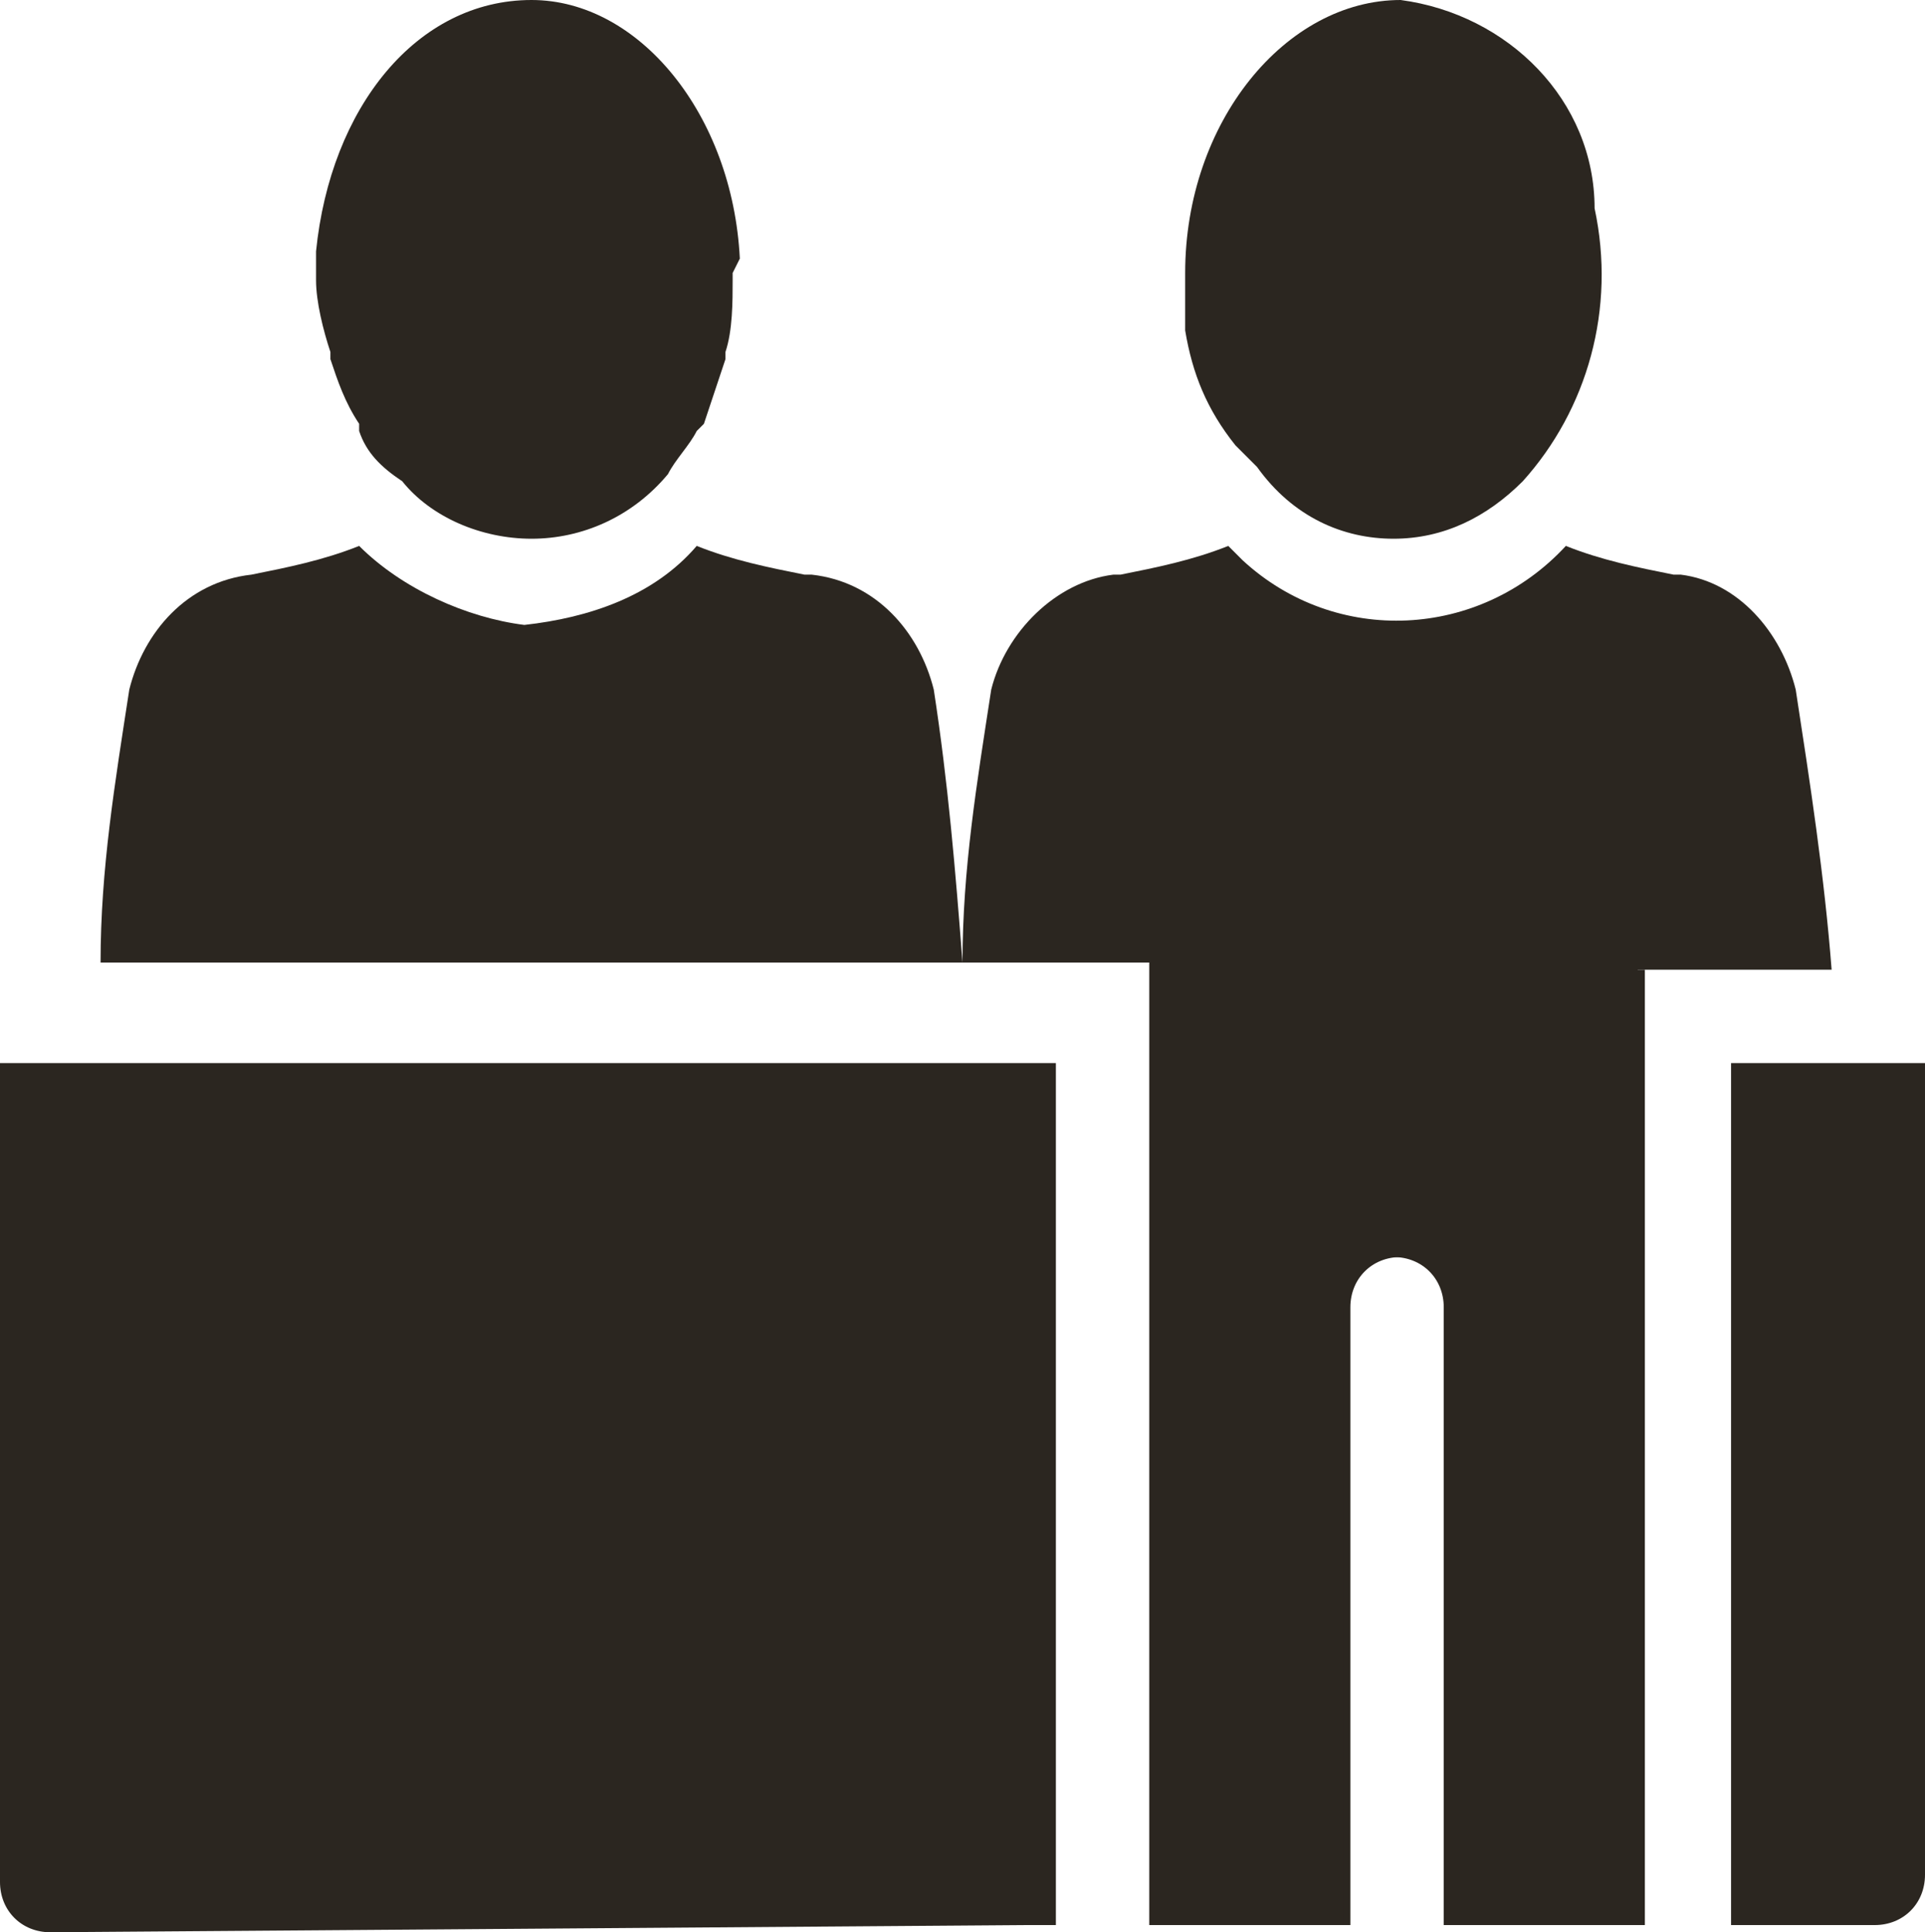
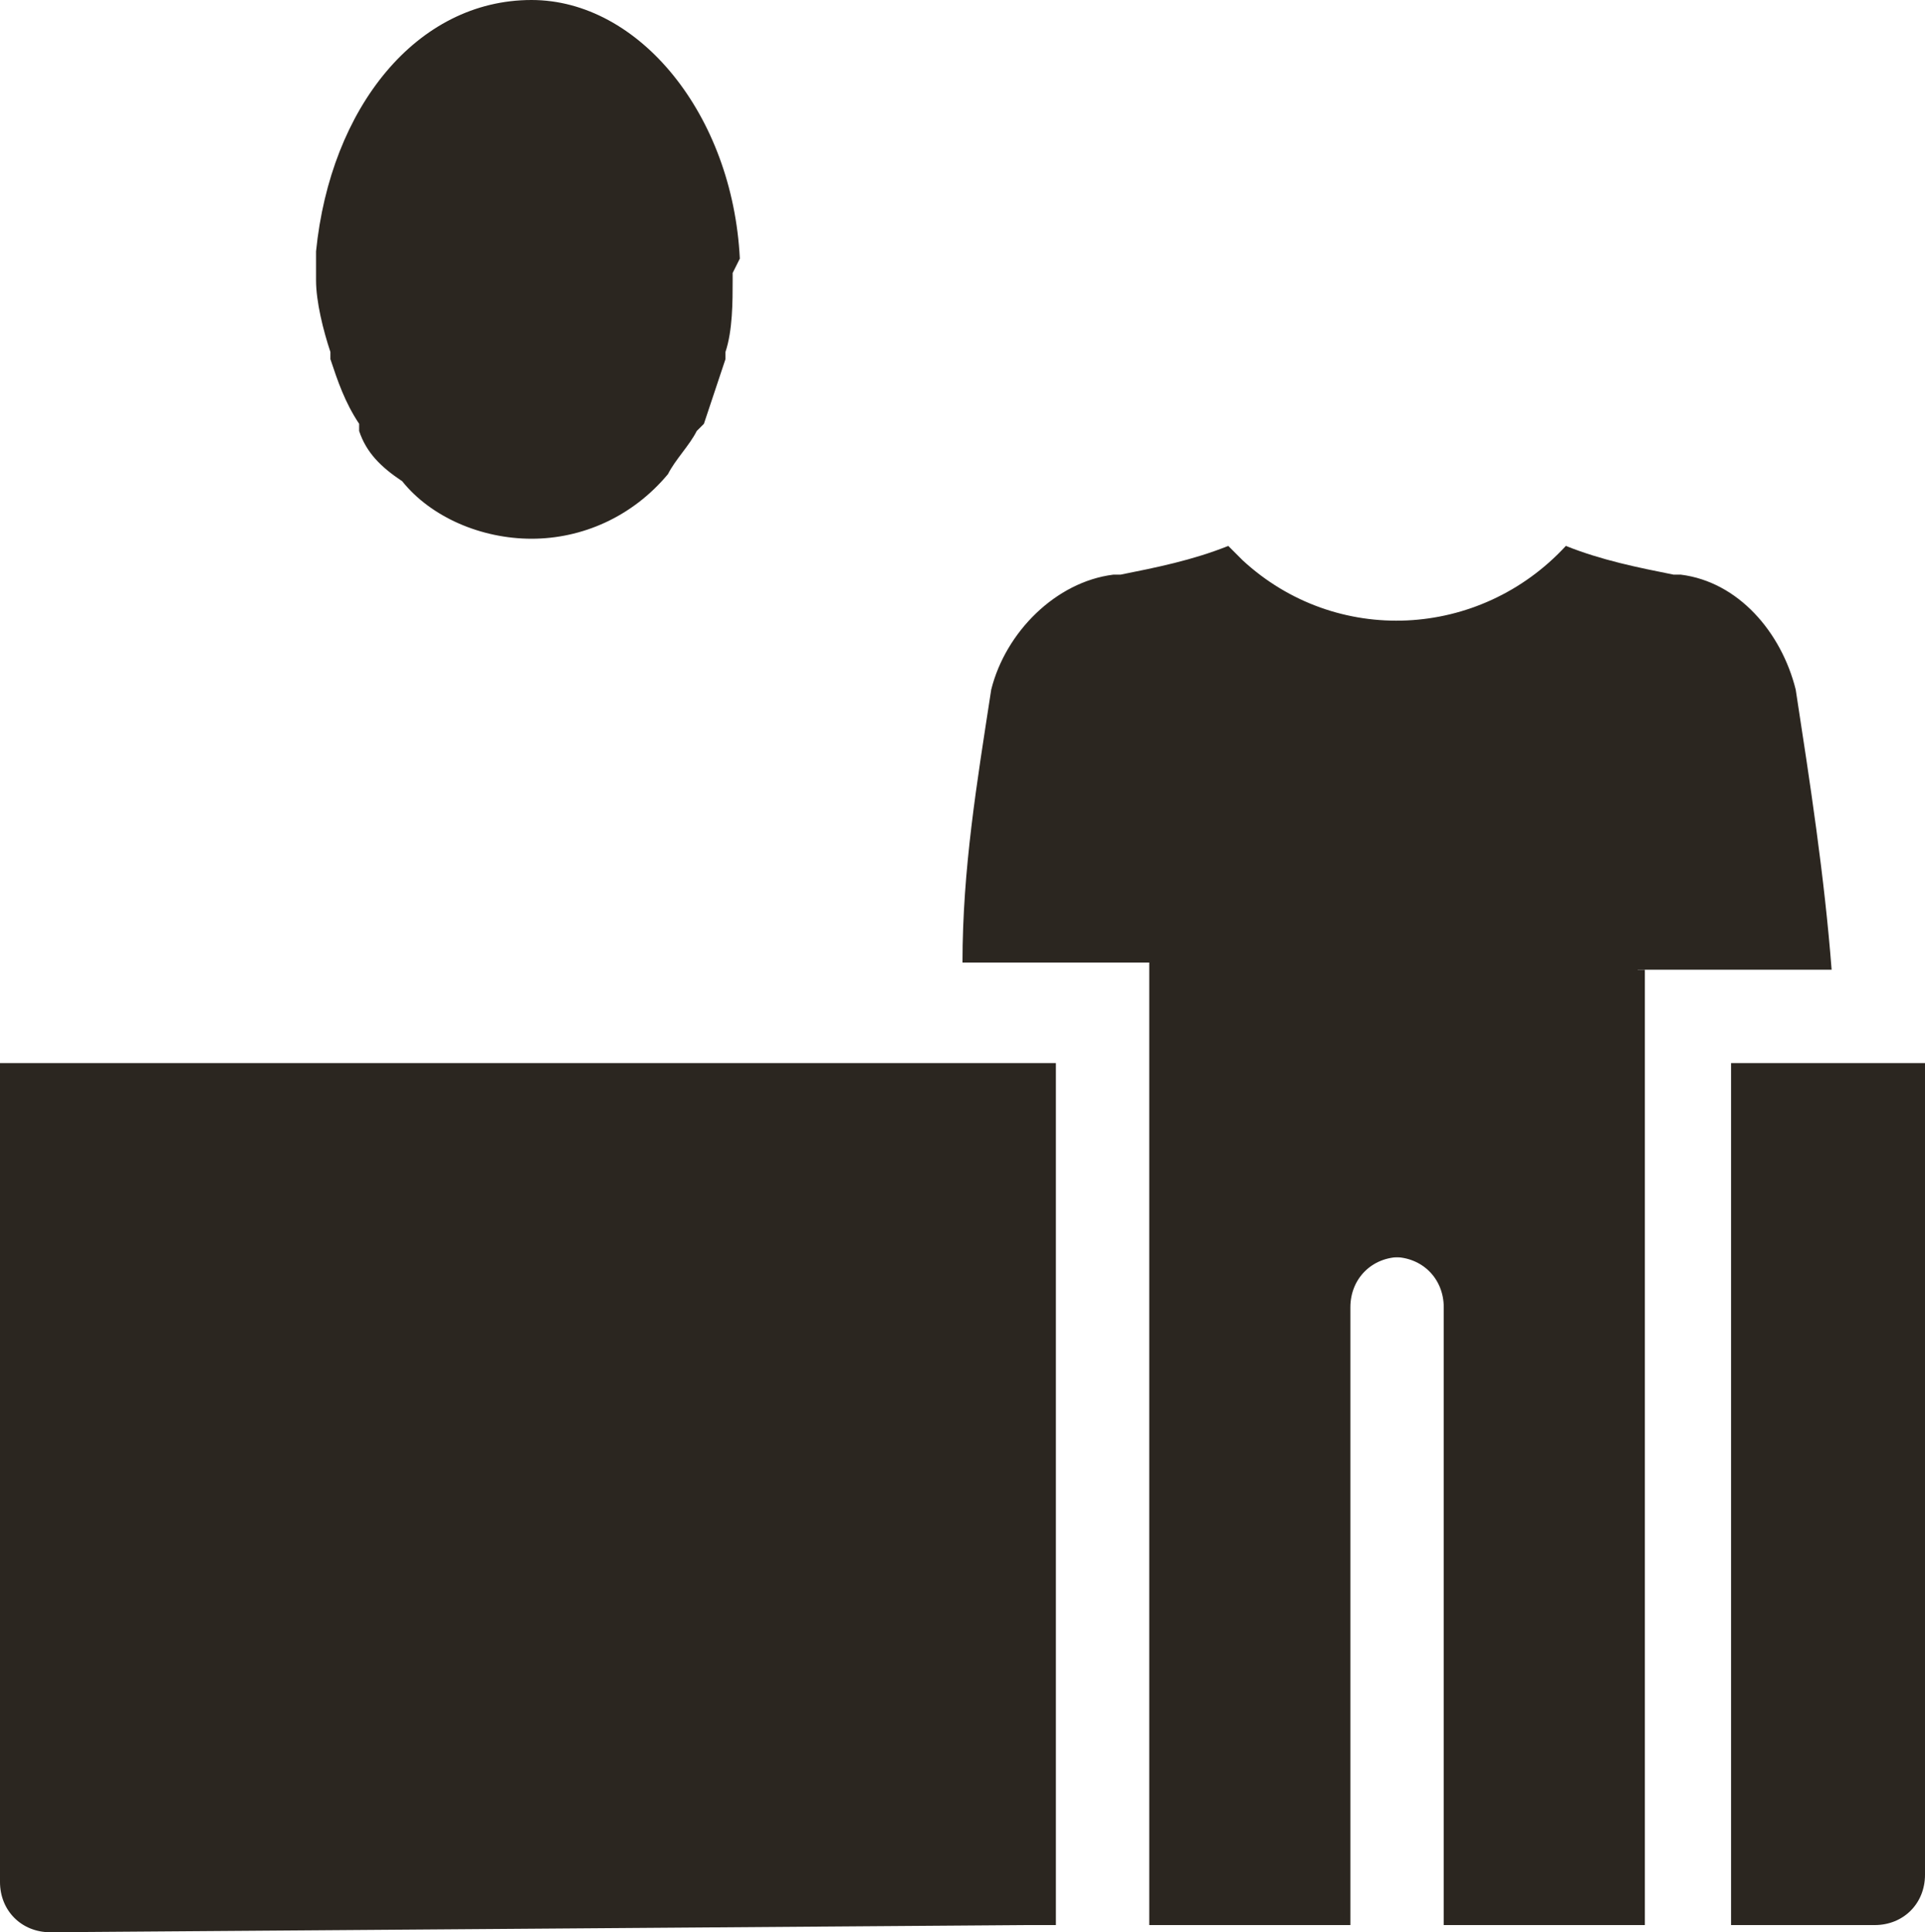
<svg xmlns="http://www.w3.org/2000/svg" version="1.1" id="Layer_1" x="0px" y="0px" viewBox="0 0 26.8 26.9" style="enable-background:new 0 0 26.8 26.9;" xml:space="preserve">
  <style type="text/css">
	.st0{fill:#2B2620;}
</style>
  <path class="st0" d="M16.1,26.8h2.7v-8.6c0-0.4,0.3-0.7,0.7-0.7s0.7,0.3,0.7,0.7v8.6h2.7V13.5h-6.7V26.8z" />
  <path class="st0" d="M24.1,14.8v12h0.5c0,0,0.1,0,0.1,0h1.4c0.4,0,0.7-0.3,0.7-0.7V14.8H24.1z" />
-   <path class="st0" d="M14.3,26.8h0.4v-12H0v11.4c0,0.4,0.3,0.7,0.7,0.7L14.3,26.8C14.3,26.8,14.3,26.8,14.3,26.8z" />
+   <path class="st0" d="M14.3,26.8h0.4v-12H0v11.4c0,0.4,0.3,0.7,0.7,0.7C14.3,26.8,14.3,26.8,14.3,26.8z" />
  <path class="st0" d="M10.3,3.6C10.2,1.6,8.9,0,7.4,0l0,0C5.8,0,4.6,1.5,4.4,3.5c0,0.1,0,0.2,0,0.3s0,0.1,0,0.1c0,0.3,0.1,0.7,0.2,1  c0,0,0,0.1,0,0.1c0.1,0.3,0.2,0.6,0.4,0.9C5,5.9,5,6,5,6c0.1,0.3,0.3,0.5,0.6,0.7l0,0C6,7.2,6.7,7.5,7.4,7.5c0.7,0,1.4-0.3,1.9-0.9  C9.4,6.4,9.6,6.2,9.7,6l0.1-0.1C9.9,5.6,10,5.3,10.1,5V4.9c0.1-0.3,0.1-0.7,0.1-1c0,0,0-0.1,0-0.1S10.3,3.6,10.3,3.6z" />
-   <path class="st0" d="M13,9.6c-0.2-0.8-0.8-1.5-1.7-1.6h-0.1c-0.5-0.1-1-0.2-1.5-0.4c-0.6,0.7-1.5,1-2.4,1.1C6.5,8.6,5.6,8.2,5,7.6  C4.5,7.8,4,7.9,3.5,8H3.5C2.6,8.1,2,8.8,1.8,9.6c-0.2,1.3-0.4,2.5-0.4,3.8l0,0h12l0,0C13.3,12.1,13.2,10.9,13,9.6z" />
-   <path class="st0" d="M19.4,7.5c0.7,0,1.3-0.3,1.8-0.8l0,0c0.9-1,1.3-2.4,1-3.8C22.2,1.4,21,0.2,19.5,0l0,0c-1.6,0-3,1.7-3,3.8  c0,0.2,0,0.4,0,0.6c0,0.1,0,0.2,0,0.2c0.1,0.6,0.3,1.1,0.7,1.6c0.1,0.1,0.2,0.2,0.3,0.3C18,7.2,18.7,7.5,19.4,7.5z" />
  <path class="st0" d="M25,9.6c-0.2-0.8-0.8-1.5-1.6-1.6h-0.1c-0.5-0.1-1-0.2-1.5-0.4c-1.2,1.3-3.2,1.4-4.5,0.2  c-0.1-0.1-0.2-0.2-0.2-0.2c-0.5,0.2-1,0.3-1.5,0.4h-0.1c-0.8,0.1-1.5,0.8-1.7,1.6c-0.2,1.3-0.4,2.5-0.4,3.8l0,0H16v13.4h2.7v-8.6  c0-0.4,0.3-0.7,0.7-0.7s0.7,0.3,0.7,0.7v8.6h2.7V13.5h2.7l0,0C25.4,12.2,25.2,10.9,25,9.6z" />
</svg>